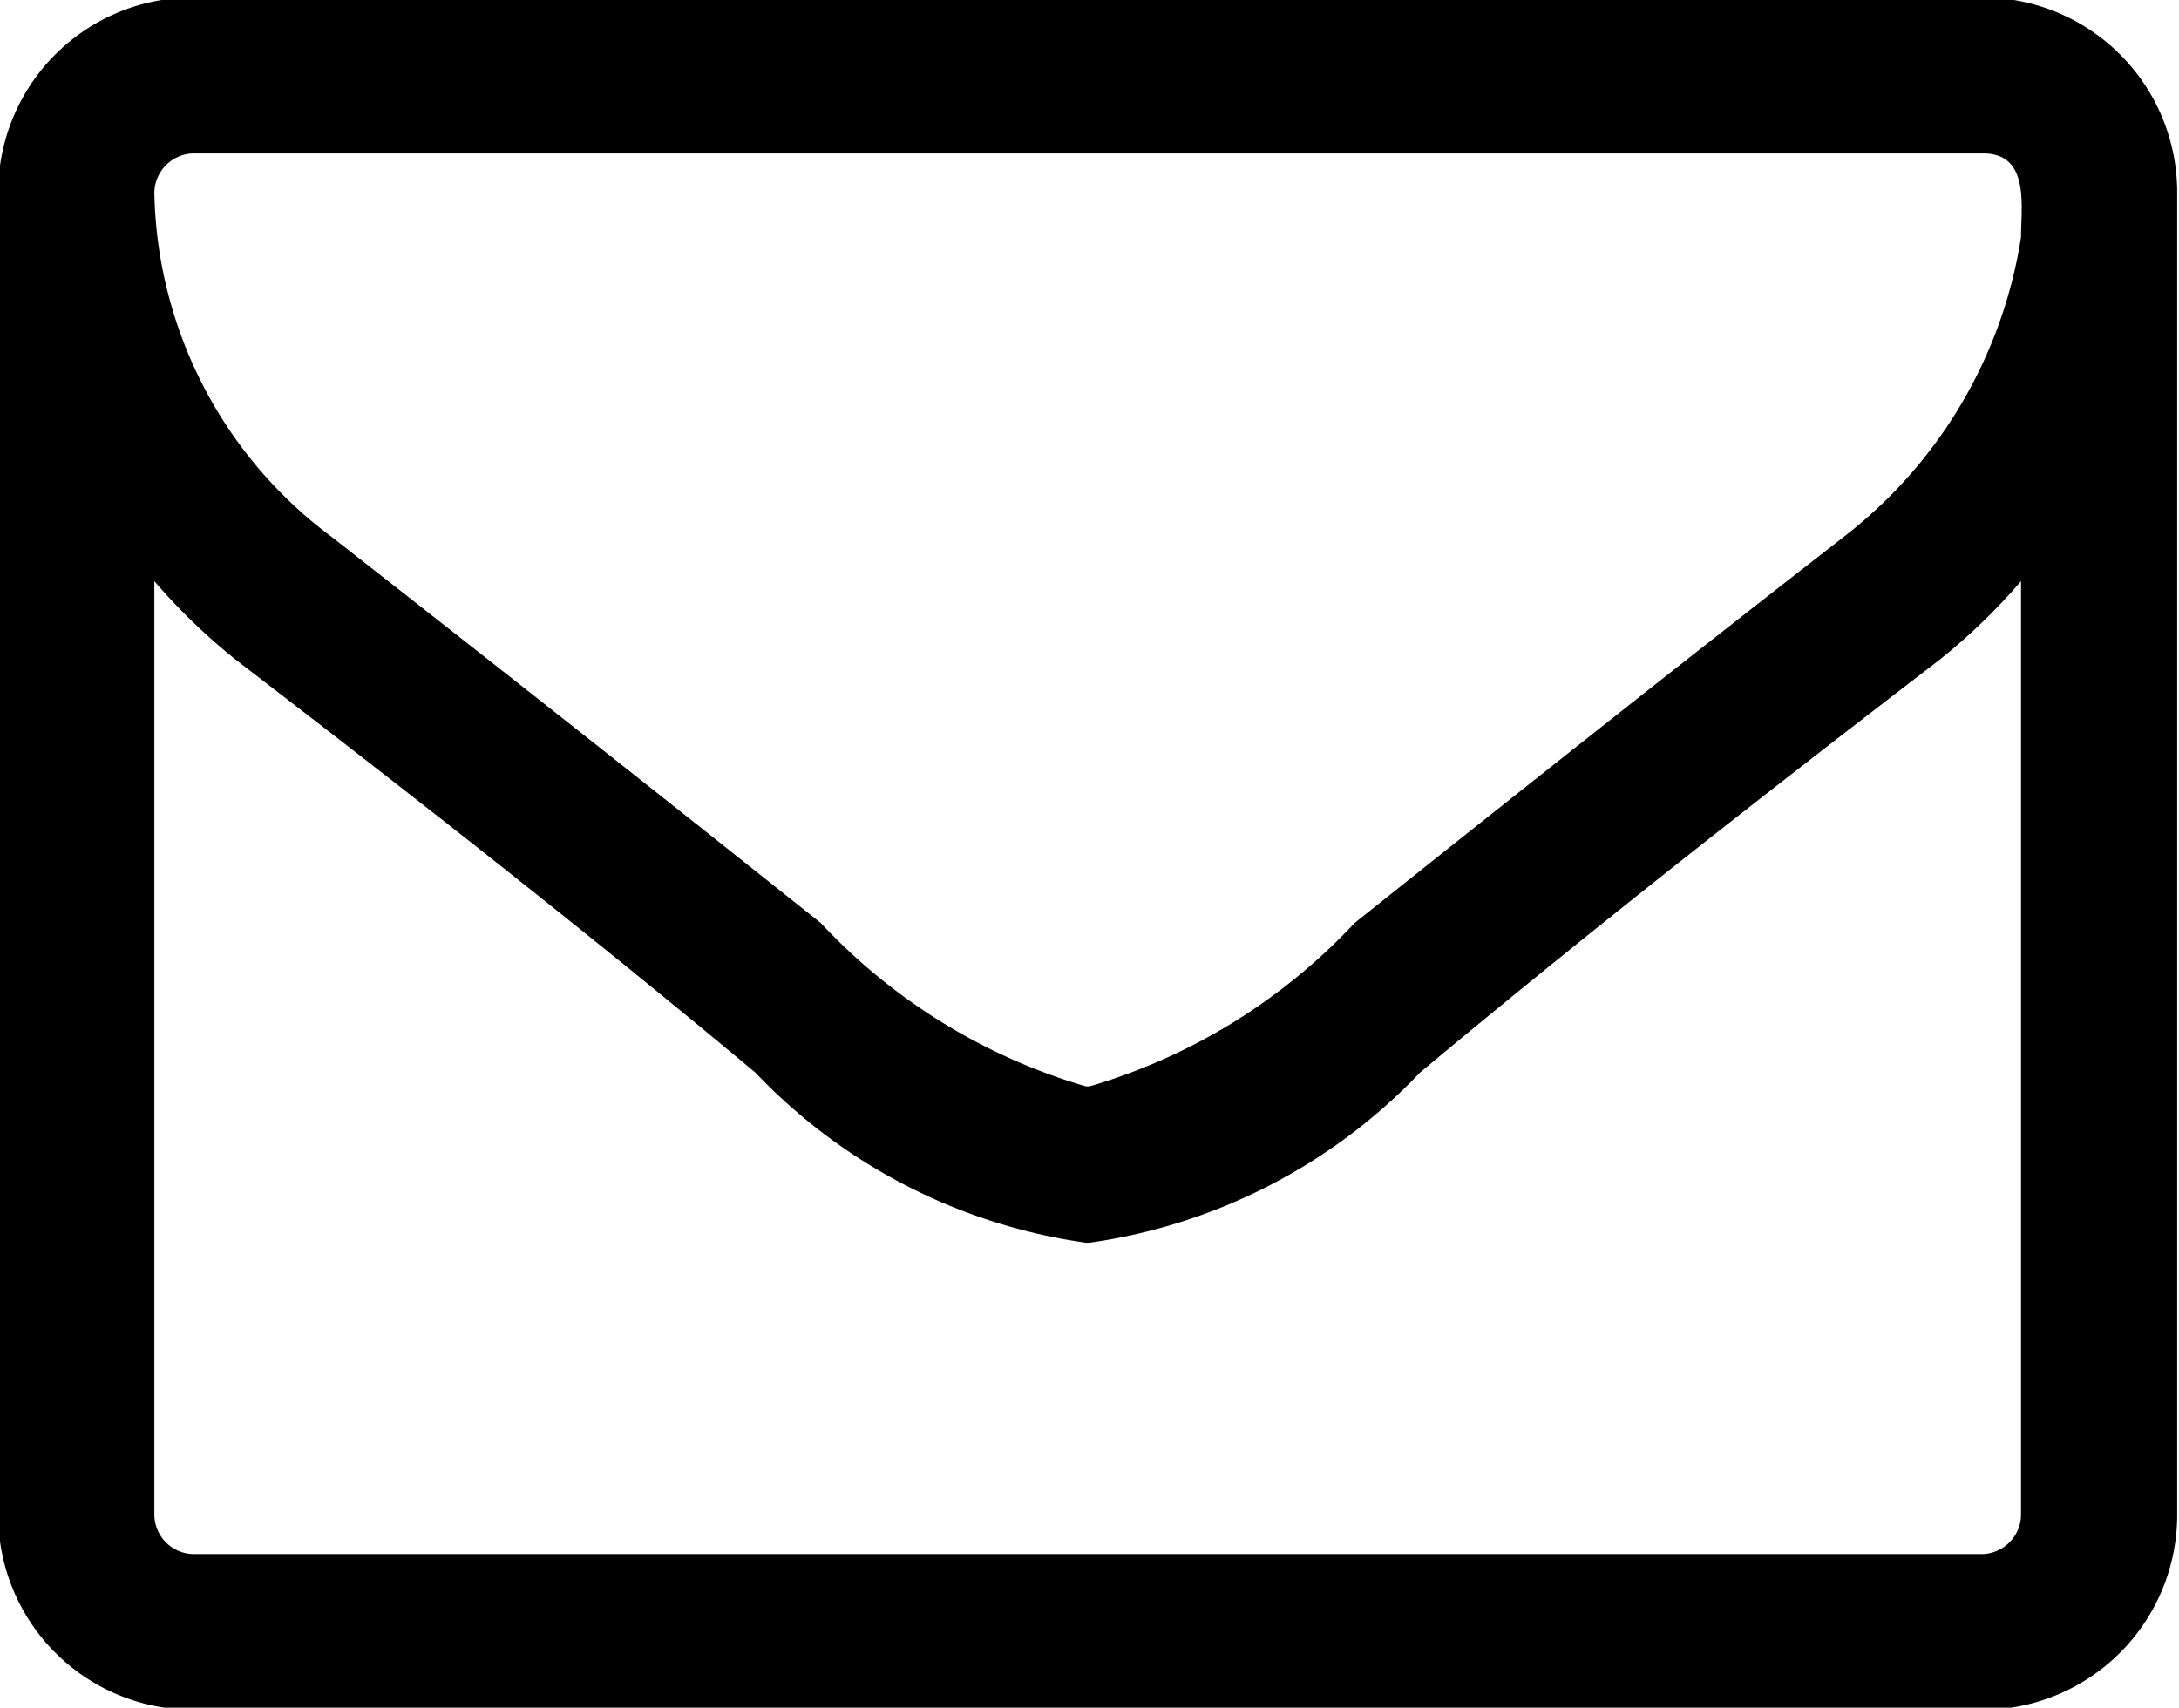
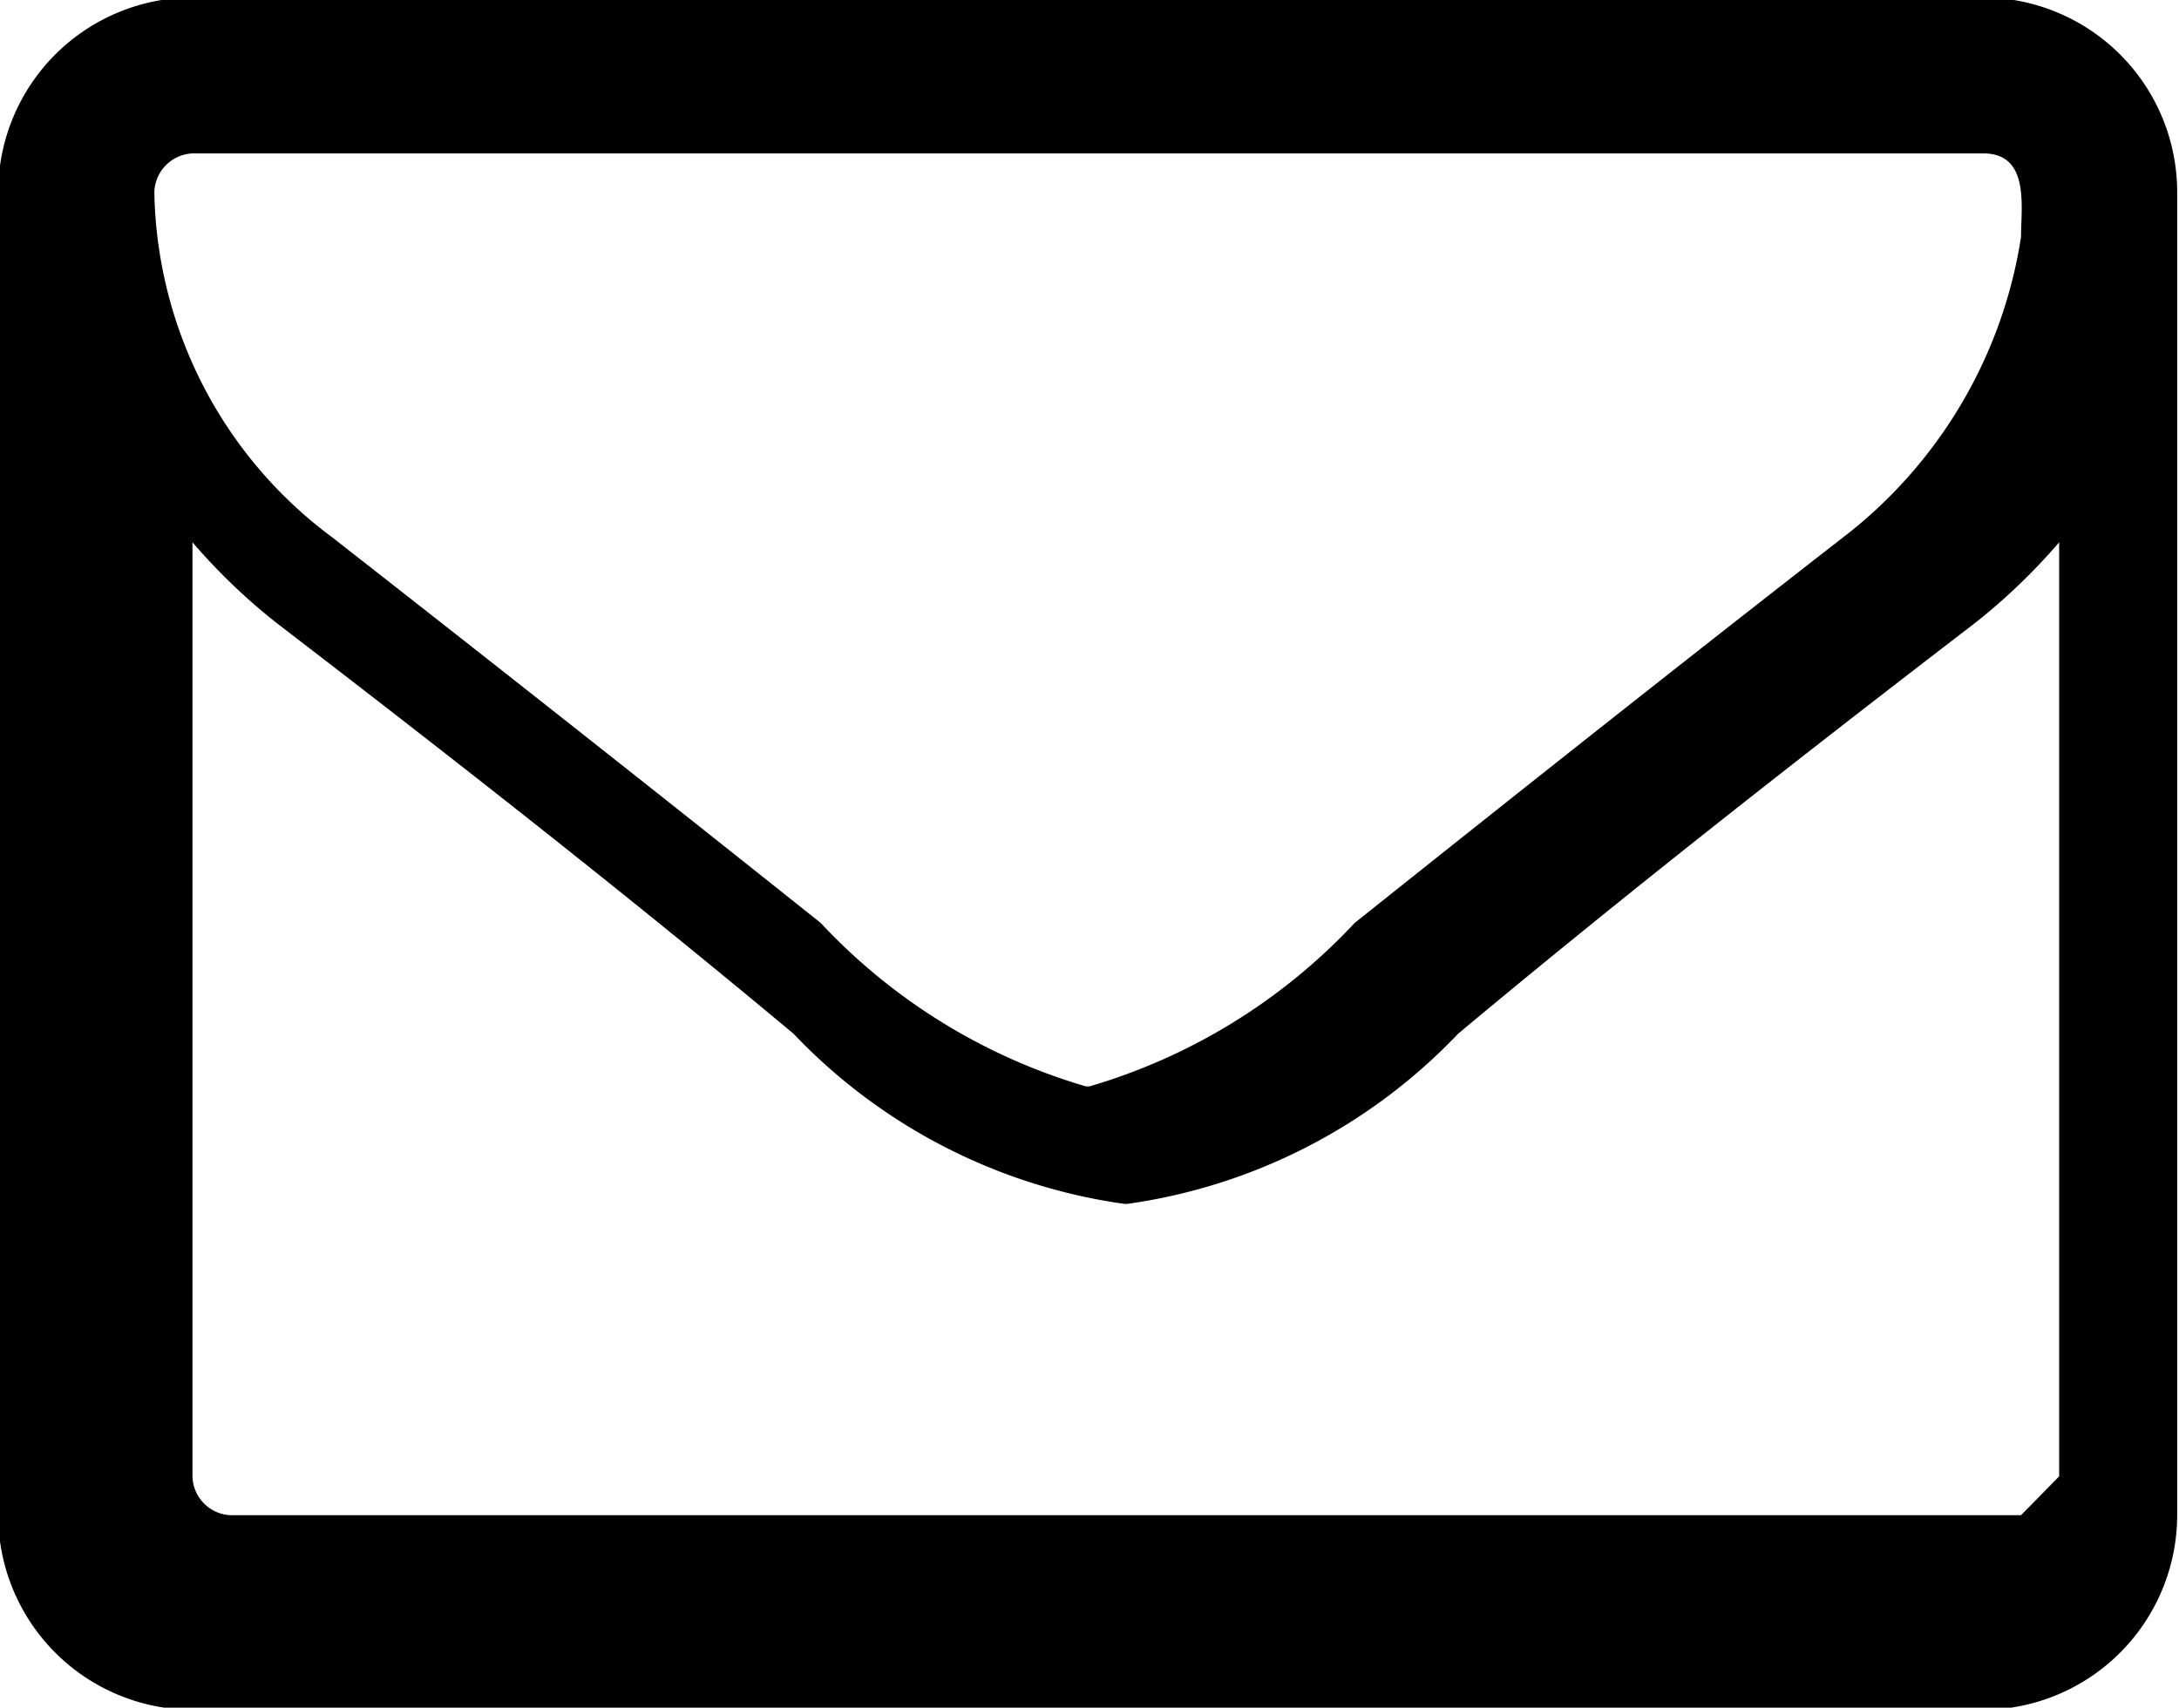
<svg xmlns="http://www.w3.org/2000/svg" width="12" height="9.406" viewBox="0 0 12 9.406">
  <defs>
    <style>
      .cls-1 {
        fill-rule: evenodd;
      }
    </style>
  </defs>
-   <path id="_" data-name=" " class="cls-1" d="M1420.97,815.784a0.219,0.219,0,0,1-.21.214h-9.86a0.219,0.219,0,0,1-.21-0.214v-5.145a3.318,3.318,0,0,0,.46.442c0.96,0.737,1.92,1.488,2.85,2.265a3.109,3.109,0,0,0,1.82.937h0.02a3.109,3.109,0,0,0,1.82-.937c0.93-.777,1.89-1.528,2.85-2.265a3.318,3.318,0,0,0,.46-0.442v5.145Zm0-7.04a2.583,2.583,0,0,1-.98,1.654c-0.9.7-1.8,1.414-2.69,2.124a3.247,3.247,0,0,1-1.46.9h-0.02a3.247,3.247,0,0,1-1.46-.9c-0.89-.71-1.79-1.42-2.69-2.124a2.418,2.418,0,0,1-.98-1.9,0.22,0.22,0,0,1,.21-0.215h9.86C1421.02,808.281,1420.97,808.576,1420.97,808.744Zm0.86-.248a1.073,1.073,0,0,0-1.07-1.072h-9.86a1.073,1.073,0,0,0-1.07,1.072v7.288a1.074,1.074,0,0,0,1.07,1.072h9.86a1.074,1.074,0,0,0,1.07-1.072V808.5Z" transform="translate(-1409.84 -807.438)" />
+   <path id="_" data-name=" " class="cls-1" d="M1420.97,815.784h-9.86a0.219,0.219,0,0,1-.21-0.214v-5.145a3.318,3.318,0,0,0,.46.442c0.96,0.737,1.92,1.488,2.85,2.265a3.109,3.109,0,0,0,1.82.937h0.02a3.109,3.109,0,0,0,1.82-.937c0.93-.777,1.89-1.528,2.85-2.265a3.318,3.318,0,0,0,.46-0.442v5.145Zm0-7.04a2.583,2.583,0,0,1-.98,1.654c-0.9.7-1.8,1.414-2.69,2.124a3.247,3.247,0,0,1-1.46.9h-0.02a3.247,3.247,0,0,1-1.46-.9c-0.89-.71-1.79-1.42-2.69-2.124a2.418,2.418,0,0,1-.98-1.9,0.22,0.22,0,0,1,.21-0.215h9.86C1421.02,808.281,1420.97,808.576,1420.97,808.744Zm0.86-.248a1.073,1.073,0,0,0-1.07-1.072h-9.86a1.073,1.073,0,0,0-1.07,1.072v7.288a1.074,1.074,0,0,0,1.07,1.072h9.86a1.074,1.074,0,0,0,1.07-1.072V808.5Z" transform="translate(-1409.84 -807.438)" />
</svg>